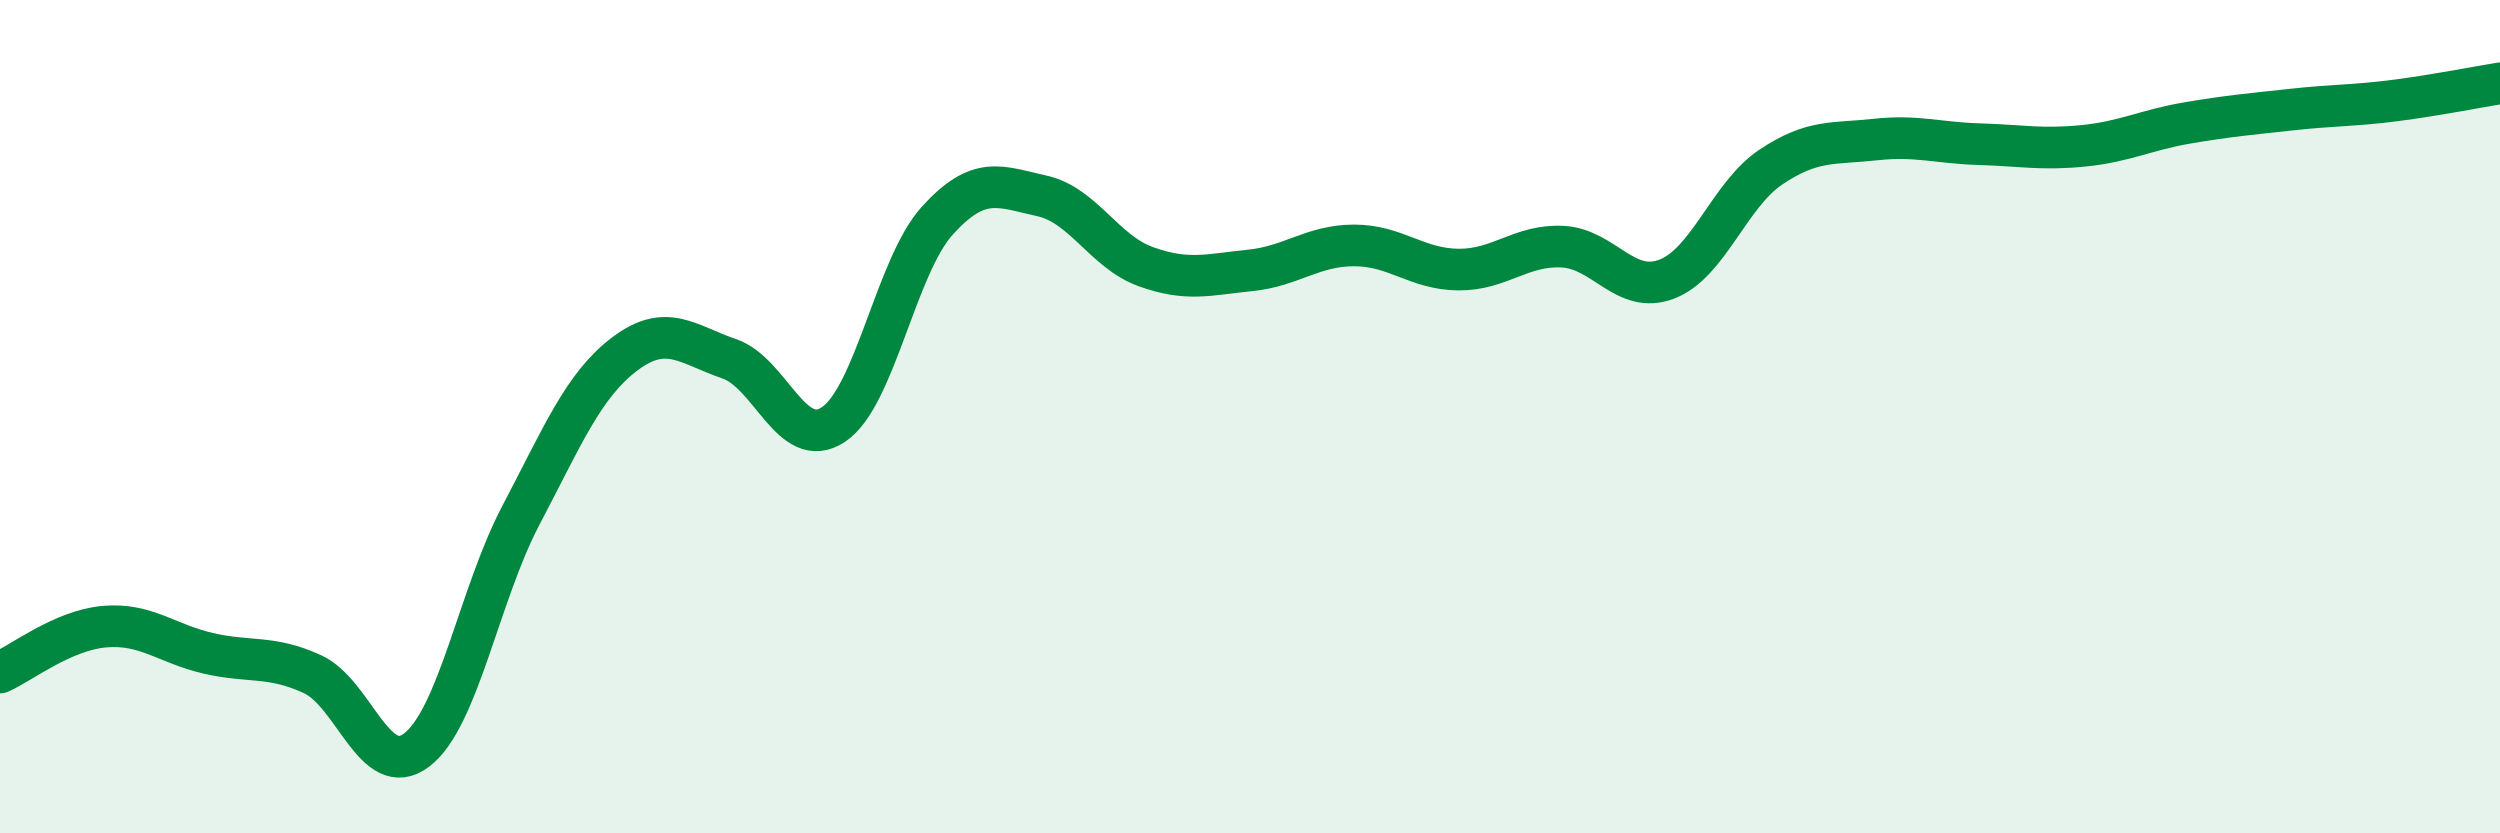
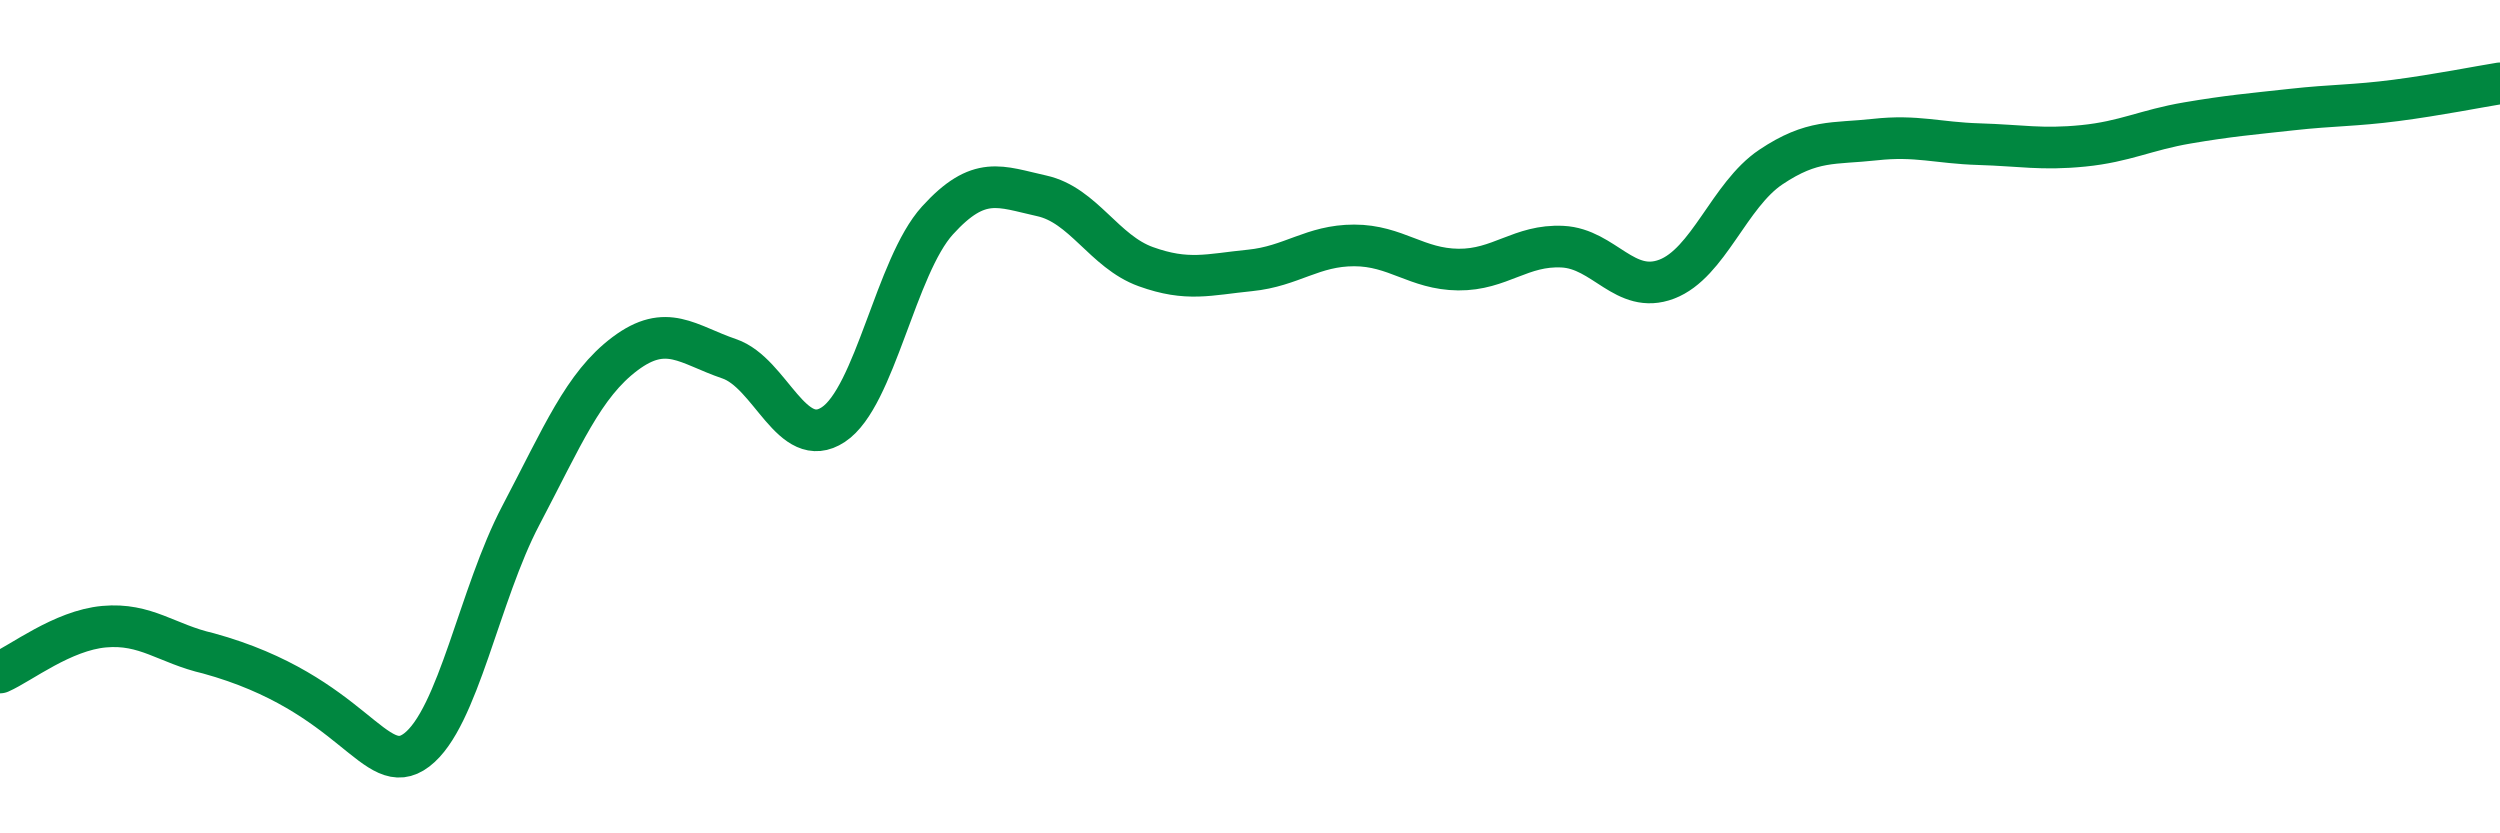
<svg xmlns="http://www.w3.org/2000/svg" width="60" height="20" viewBox="0 0 60 20">
-   <path d="M 0,16.14 C 0.5,15.92 1.5,15.13 2.5,15.04 C 3.5,14.95 4,15.45 5,15.68 C 6,15.91 6.5,15.72 7.5,16.18 C 8.5,16.64 9,18.76 10,18 C 11,17.24 11.5,14.27 12.5,12.37 C 13.5,10.47 14,9.24 15,8.49 C 16,7.74 16.5,8.27 17.5,8.61 C 18.5,8.95 19,10.85 20,10.19 C 21,9.53 21.5,6.39 22.5,5.29 C 23.5,4.19 24,4.48 25,4.7 C 26,4.92 26.5,6.04 27.5,6.4 C 28.5,6.76 29,6.59 30,6.49 C 31,6.39 31.5,5.89 32.5,5.89 C 33.5,5.89 34,6.46 35,6.47 C 36,6.48 36.5,5.87 37.5,5.92 C 38.5,5.97 39,7.08 40,6.7 C 41,6.32 41.5,4.68 42.5,4.01 C 43.5,3.34 44,3.46 45,3.35 C 46,3.24 46.5,3.43 47.5,3.46 C 48.5,3.49 49,3.6 50,3.5 C 51,3.4 51.5,3.12 52.5,2.95 C 53.5,2.78 54,2.74 55,2.63 C 56,2.52 56.5,2.54 57.5,2.41 C 58.5,2.28 59.5,2.08 60,2L60 20L0 20Z" fill="#008740" opacity="0.1" stroke-linecap="round" stroke-linejoin="round" />
-   <path d="M 0,16.14 C 0.5,15.92 1.5,15.13 2.5,15.04 C 3.5,14.95 4,15.45 5,15.68 C 6,15.91 6.5,15.72 7.5,16.18 C 8.5,16.64 9,18.76 10,18 C 11,17.24 11.5,14.27 12.5,12.37 C 13.5,10.47 14,9.24 15,8.49 C 16,7.74 16.5,8.27 17.5,8.61 C 18.5,8.95 19,10.85 20,10.19 C 21,9.53 21.5,6.39 22.5,5.29 C 23.5,4.19 24,4.48 25,4.7 C 26,4.92 26.5,6.04 27.5,6.4 C 28.5,6.76 29,6.59 30,6.49 C 31,6.39 31.5,5.89 32.5,5.89 C 33.5,5.89 34,6.46 35,6.47 C 36,6.48 36.5,5.87 37.5,5.92 C 38.5,5.97 39,7.08 40,6.7 C 41,6.32 41.5,4.68 42.5,4.01 C 43.5,3.34 44,3.46 45,3.35 C 46,3.24 46.5,3.43 47.5,3.46 C 48.5,3.49 49,3.6 50,3.5 C 51,3.4 51.5,3.12 52.5,2.95 C 53.5,2.78 54,2.74 55,2.63 C 56,2.52 56.5,2.54 57.5,2.41 C 58.5,2.28 59.5,2.08 60,2" stroke="#008740" stroke-width="1" fill="none" stroke-linecap="round" stroke-linejoin="round" />
+   <path d="M 0,16.14 C 0.5,15.92 1.5,15.13 2.5,15.04 C 3.5,14.95 4,15.45 5,15.68 C 8.5,16.64 9,18.76 10,18 C 11,17.24 11.5,14.27 12.5,12.37 C 13.5,10.47 14,9.24 15,8.49 C 16,7.74 16.5,8.27 17.5,8.61 C 18.5,8.95 19,10.85 20,10.19 C 21,9.53 21.5,6.39 22.5,5.29 C 23.5,4.19 24,4.48 25,4.7 C 26,4.92 26.5,6.04 27.5,6.4 C 28.5,6.76 29,6.59 30,6.49 C 31,6.39 31.5,5.89 32.5,5.89 C 33.5,5.89 34,6.46 35,6.47 C 36,6.48 36.5,5.87 37.5,5.92 C 38.5,5.97 39,7.08 40,6.7 C 41,6.32 41.5,4.68 42.5,4.01 C 43.5,3.34 44,3.46 45,3.35 C 46,3.24 46.5,3.43 47.5,3.46 C 48.5,3.49 49,3.6 50,3.5 C 51,3.4 51.5,3.12 52.5,2.95 C 53.5,2.78 54,2.74 55,2.63 C 56,2.52 56.5,2.54 57.5,2.41 C 58.5,2.28 59.5,2.08 60,2" stroke="#008740" stroke-width="1" fill="none" stroke-linecap="round" stroke-linejoin="round" />
</svg>